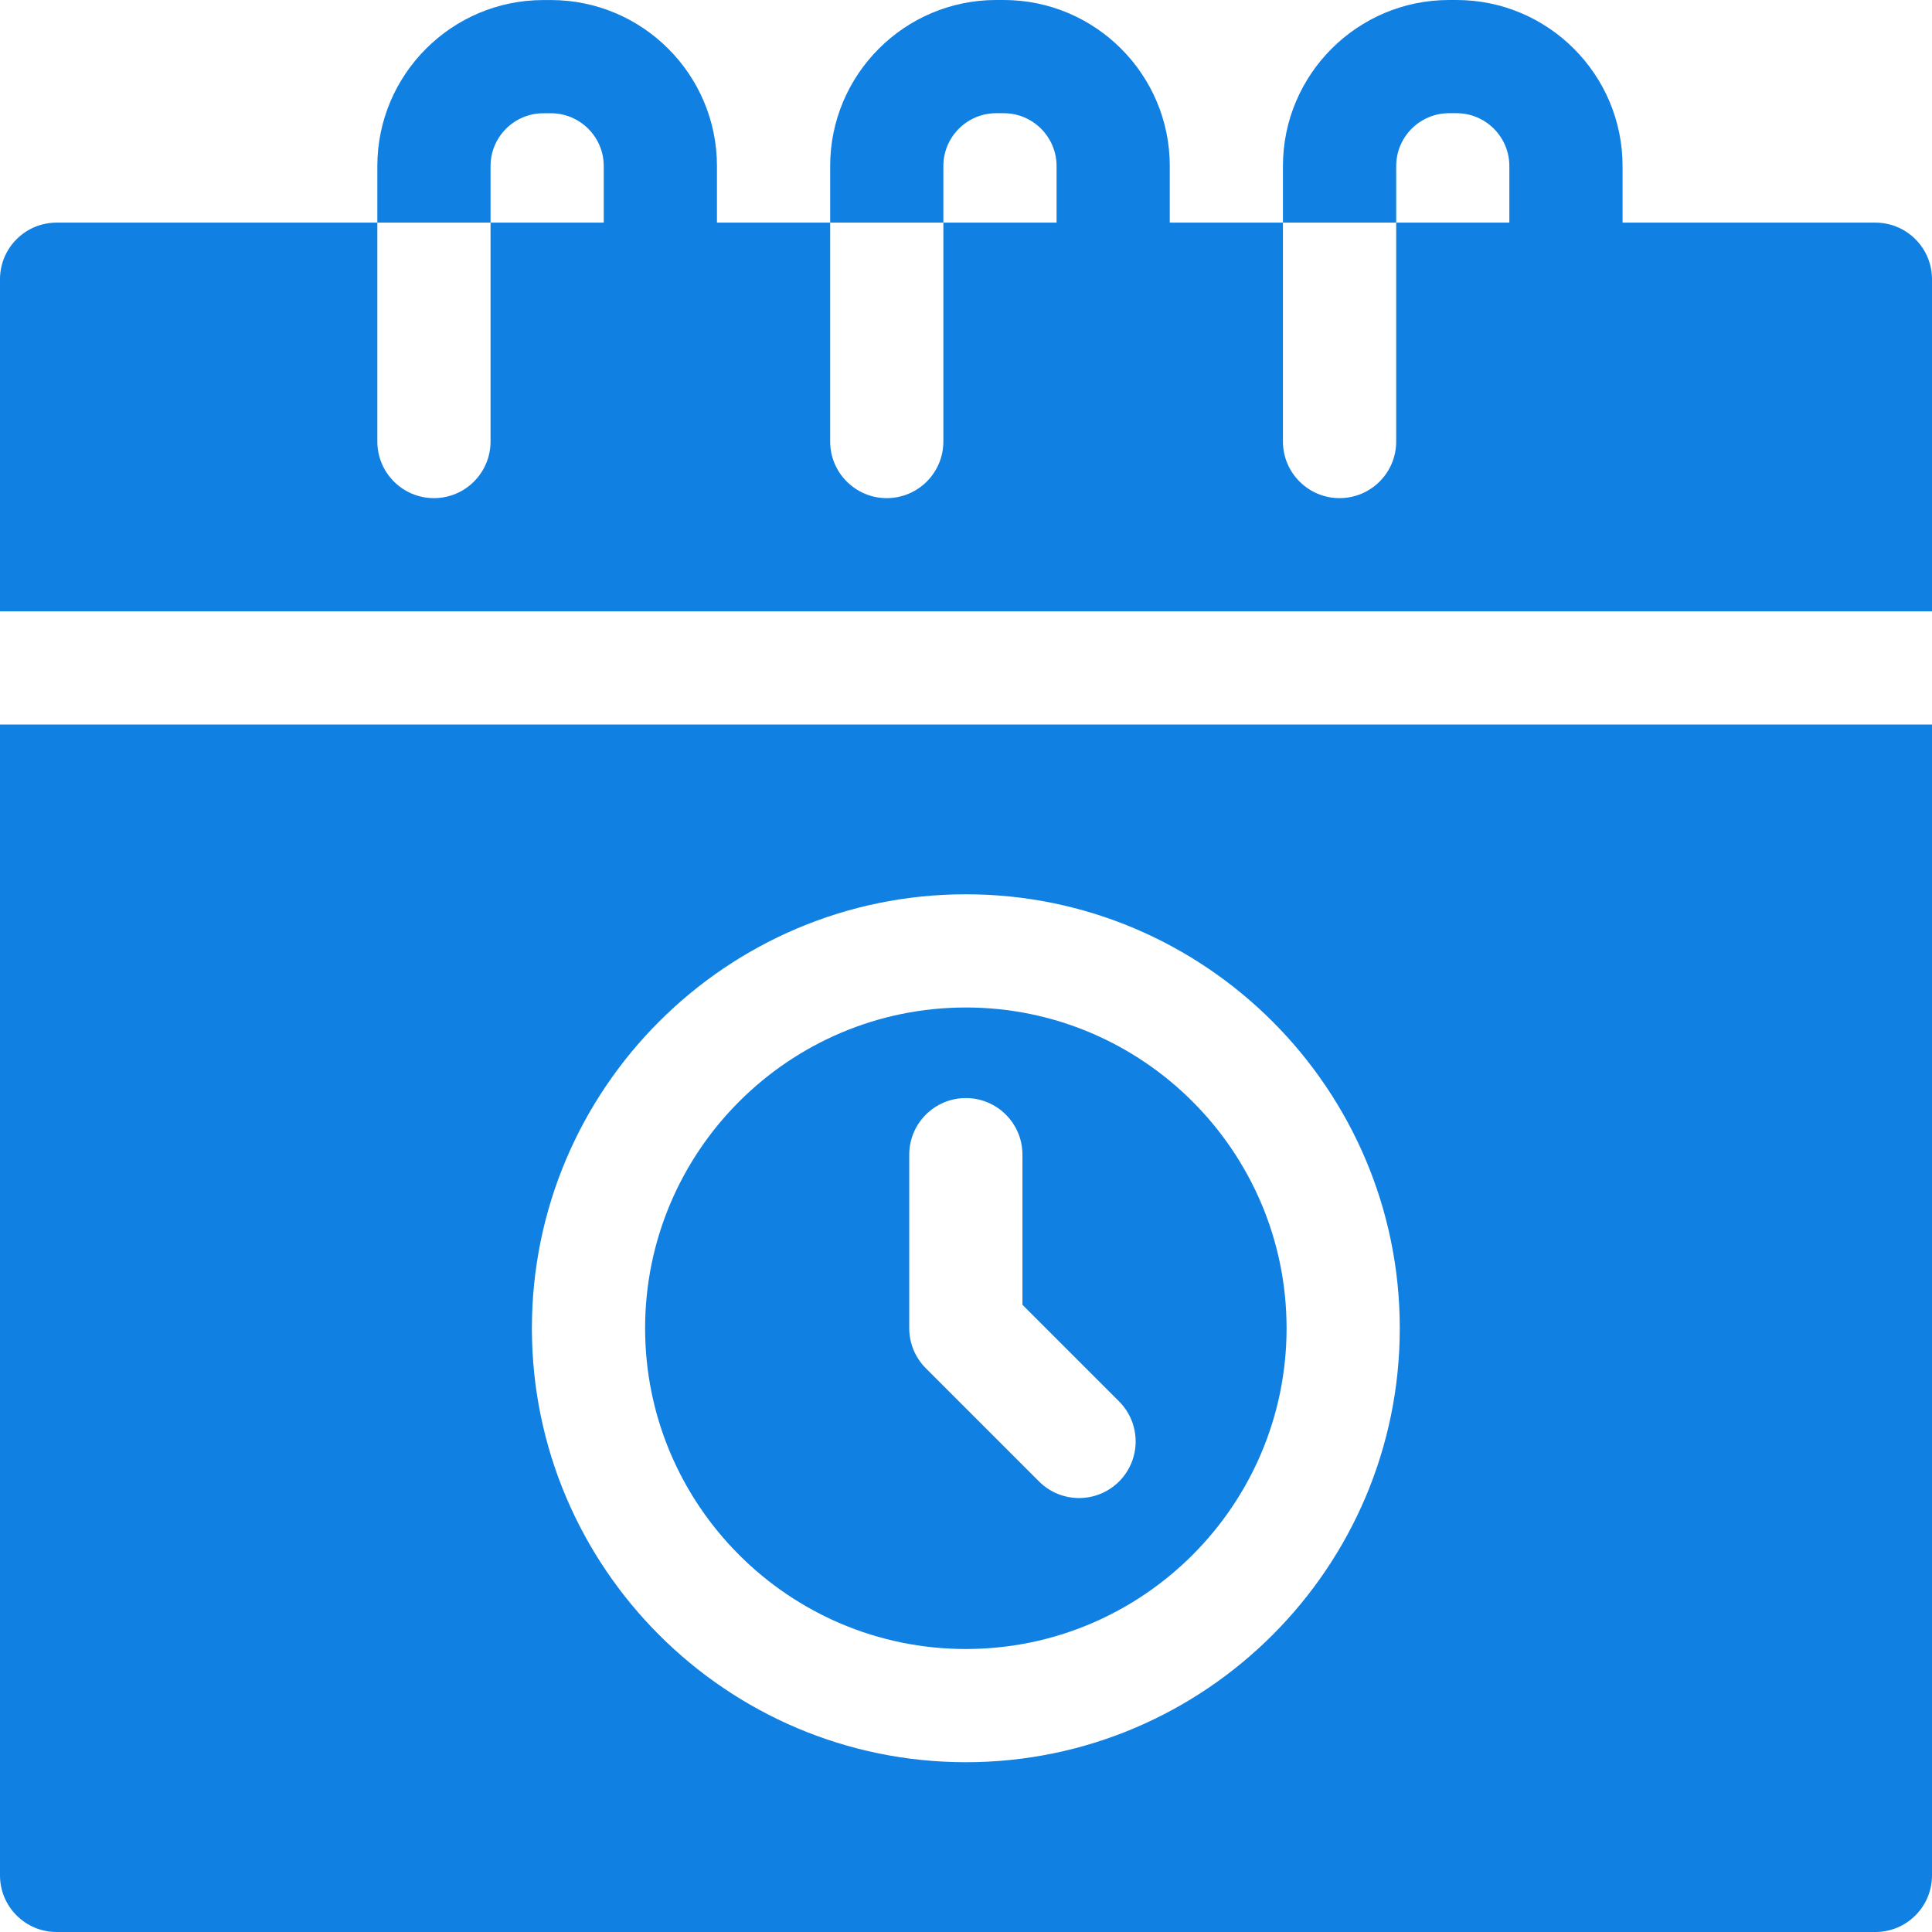
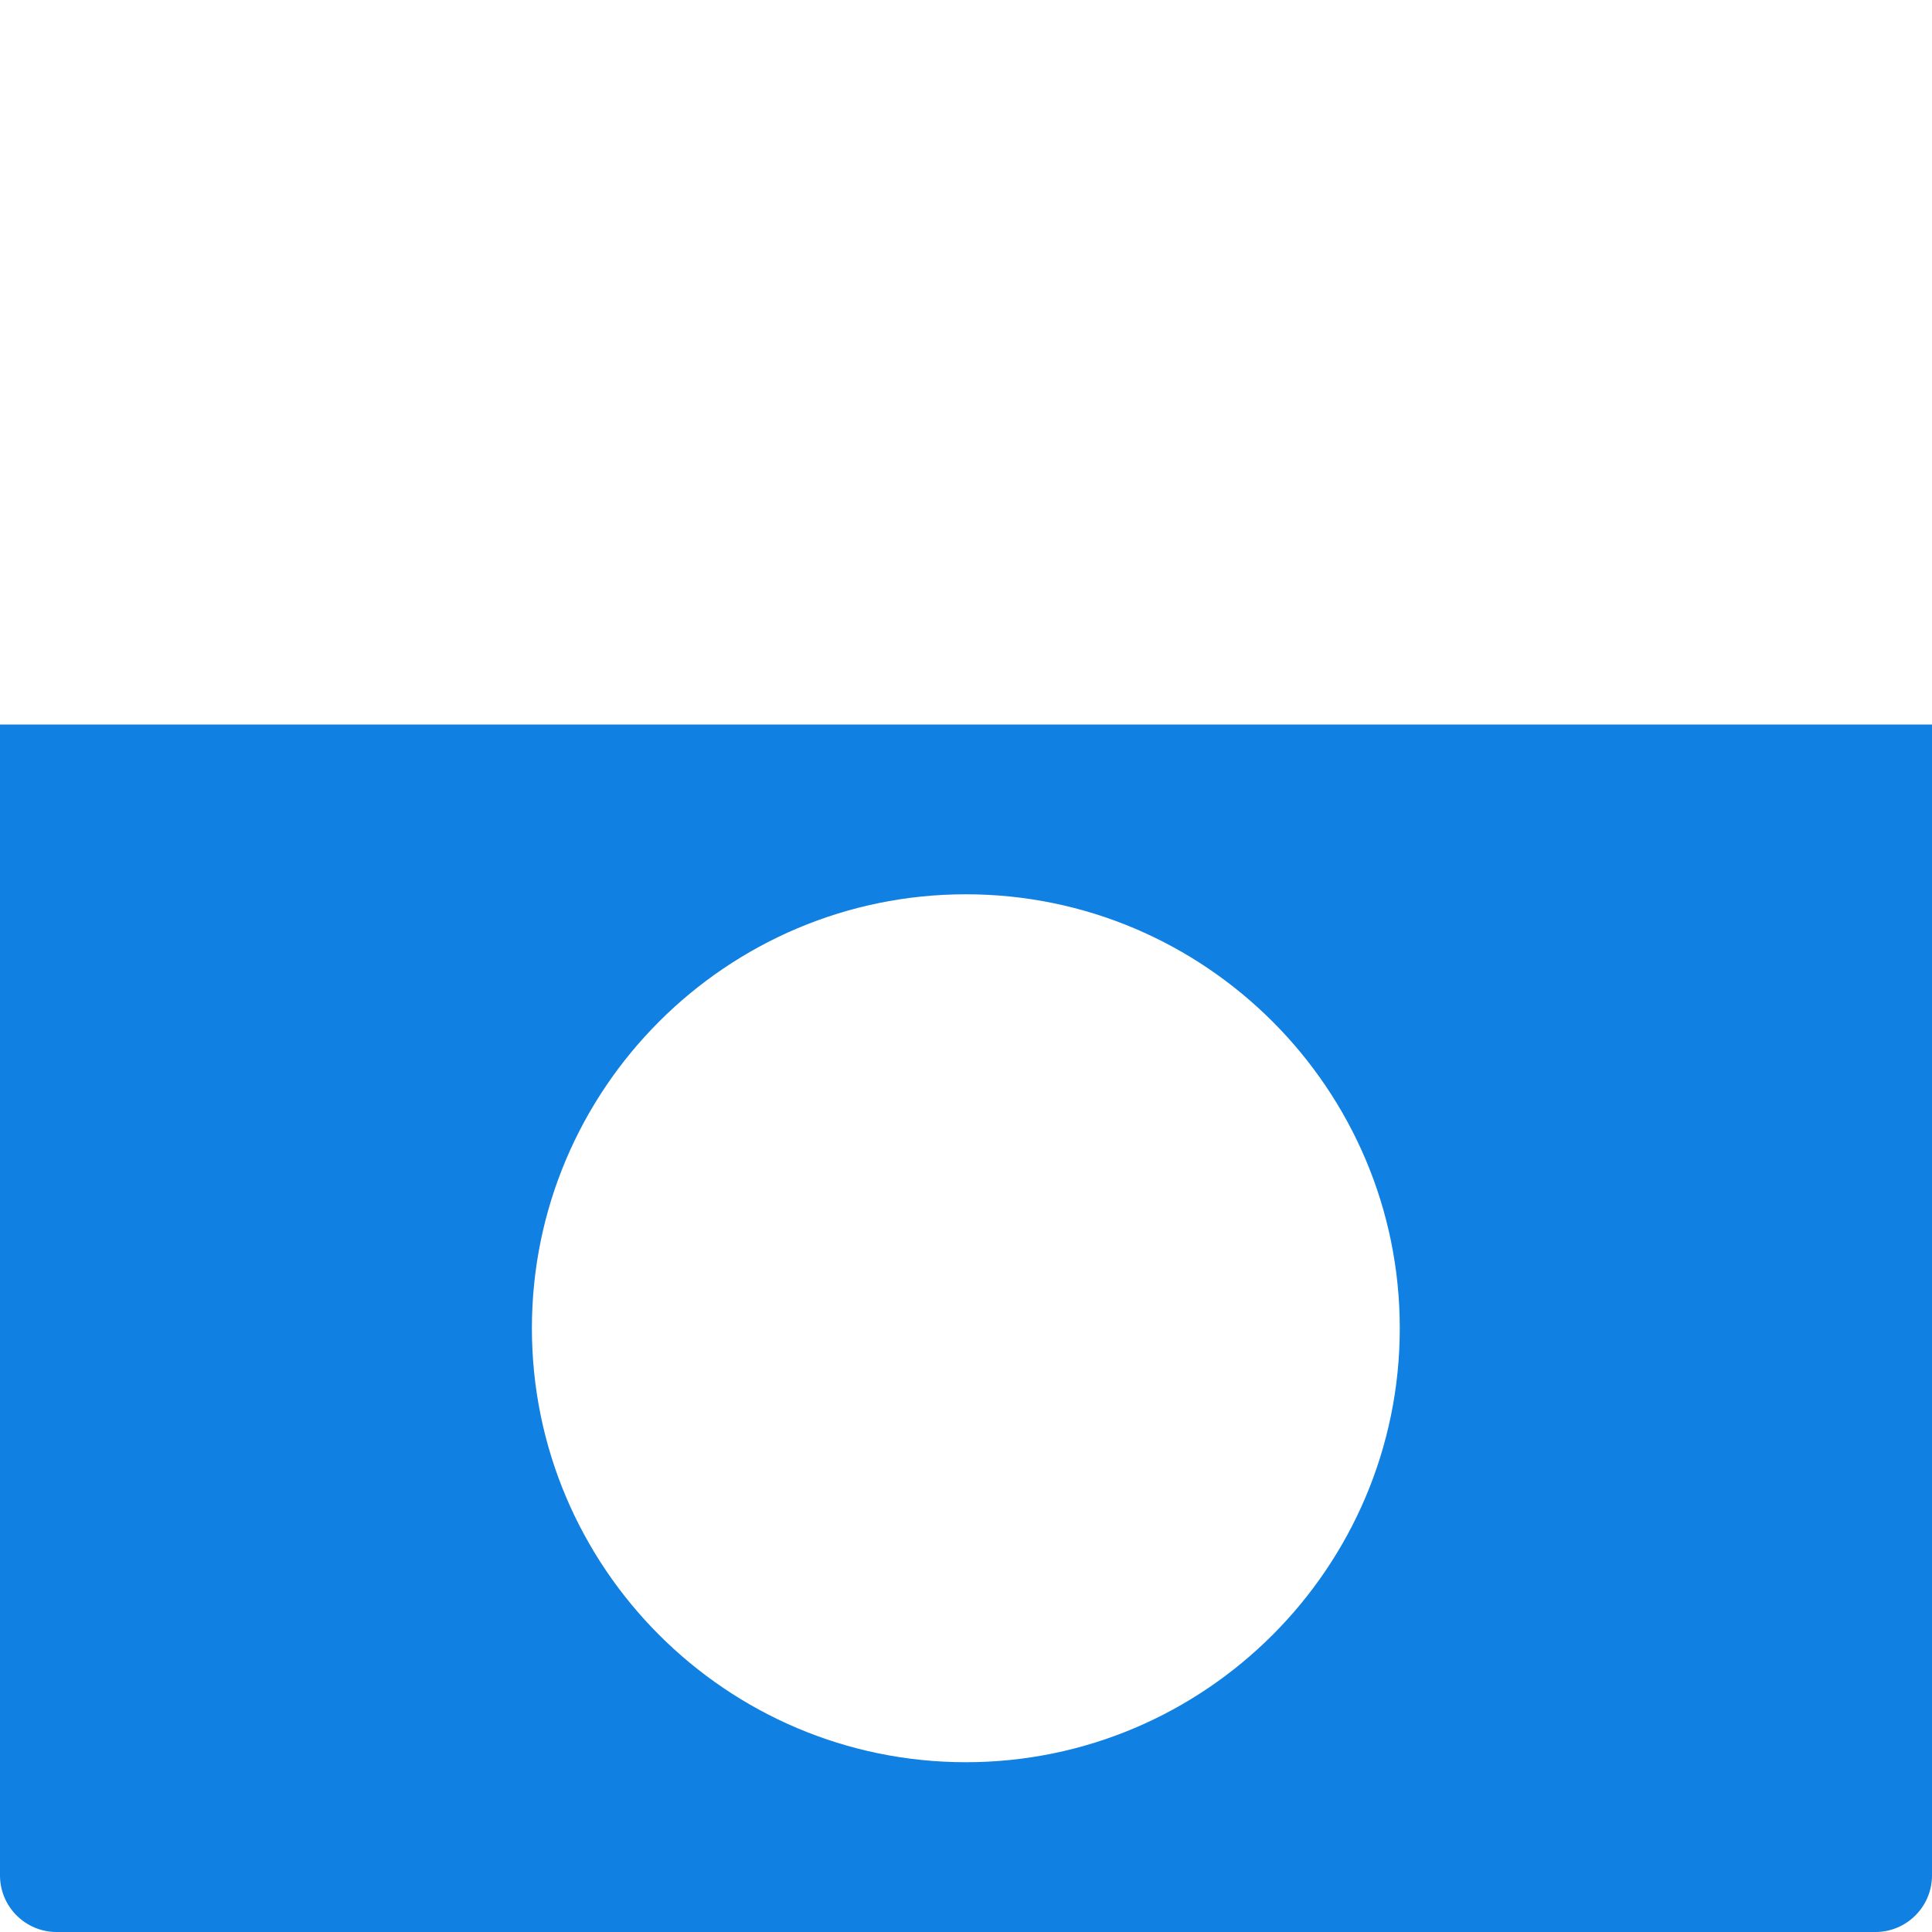
<svg xmlns="http://www.w3.org/2000/svg" width="42" height="42" viewBox="0 0 42 42" fill="none">
  <g clip-path="url(#clip0_251_1326)">
-     <path d="M20.997 35.848C24.841 35.848 27.969 32.72 27.969 28.875C27.969 25.03 24.841 21.902 20.997 21.902C17.152 21.902 14.024 25.03 14.024 28.875C14.024 32.72 17.152 35.848 20.997 35.848ZM19.766 25.102C19.766 24.422 20.317 23.871 20.997 23.871C21.676 23.871 22.227 24.422 22.227 25.102V28.365L24.328 30.466C24.808 30.946 24.808 31.725 24.328 32.206C24.087 32.446 23.772 32.566 23.458 32.566C23.143 32.566 22.828 32.446 22.588 32.206L20.127 29.745C19.896 29.514 19.766 29.201 19.766 28.875V25.102H19.766Z" fill="#1080E2" />
    <path d="M0 40.769C0 41.449 0.551 42 1.23 42H40.77C41.449 42 42 41.449 42 40.769V15.75H0V40.769ZM20.997 19.441C26.198 19.441 30.43 23.673 30.43 28.875C30.43 34.077 26.198 38.309 20.997 38.309C15.795 38.309 11.563 34.077 11.563 28.875C11.563 23.673 15.795 19.441 20.997 19.441Z" fill="#1080E2" />
-     <path d="M40.77 4.84L35.273 4.84V3.61C35.273 1.619 33.654 0 31.664 0H31.5C29.51 0 27.89 1.619 27.89 3.61V4.84L25.43 4.84V3.61C25.43 1.619 23.811 0 21.82 0H21.656C19.666 0 18.047 1.619 18.047 3.61V4.84L15.586 4.84V3.61C15.586 1.62 13.967 0.001 11.976 0.001H11.813C9.822 0.001 8.203 1.62 8.203 3.61V4.84H1.23C0.551 4.84 0 5.391 0 6.071V13.29H42V6.071C42 5.391 41.449 4.84 40.77 4.84ZM10.664 9.598C10.664 10.278 10.113 10.829 9.434 10.829C8.754 10.829 8.203 10.278 8.203 9.598V4.84H10.664V9.598ZM13.125 4.84L10.664 4.84V3.61C10.664 2.977 11.179 2.462 11.813 2.462H11.976C12.61 2.462 13.125 2.977 13.125 3.61V4.84ZM20.508 9.598C20.508 10.278 19.957 10.829 19.277 10.829C18.598 10.829 18.047 10.278 18.047 9.598V4.84H20.508V9.598ZM22.969 4.84L20.508 4.84V3.61C20.508 2.976 21.023 2.461 21.656 2.461H21.82C22.453 2.461 22.969 2.976 22.969 3.61V4.84ZM30.352 9.598C30.352 10.278 29.801 10.829 29.121 10.829C28.442 10.829 27.89 10.278 27.89 9.598V4.84H30.352V9.598ZM32.812 4.84L30.352 4.84V3.61C30.352 2.976 30.867 2.461 31.5 2.461H31.664C32.297 2.461 32.812 2.976 32.812 3.61V4.84Z" fill="#1080E2" />
  </g>
  <defs>
    <clipPath id="clip0_251_1326">
      <rect width="42" height="42" fill="white" />
    </clipPath>
  </defs>
</svg>